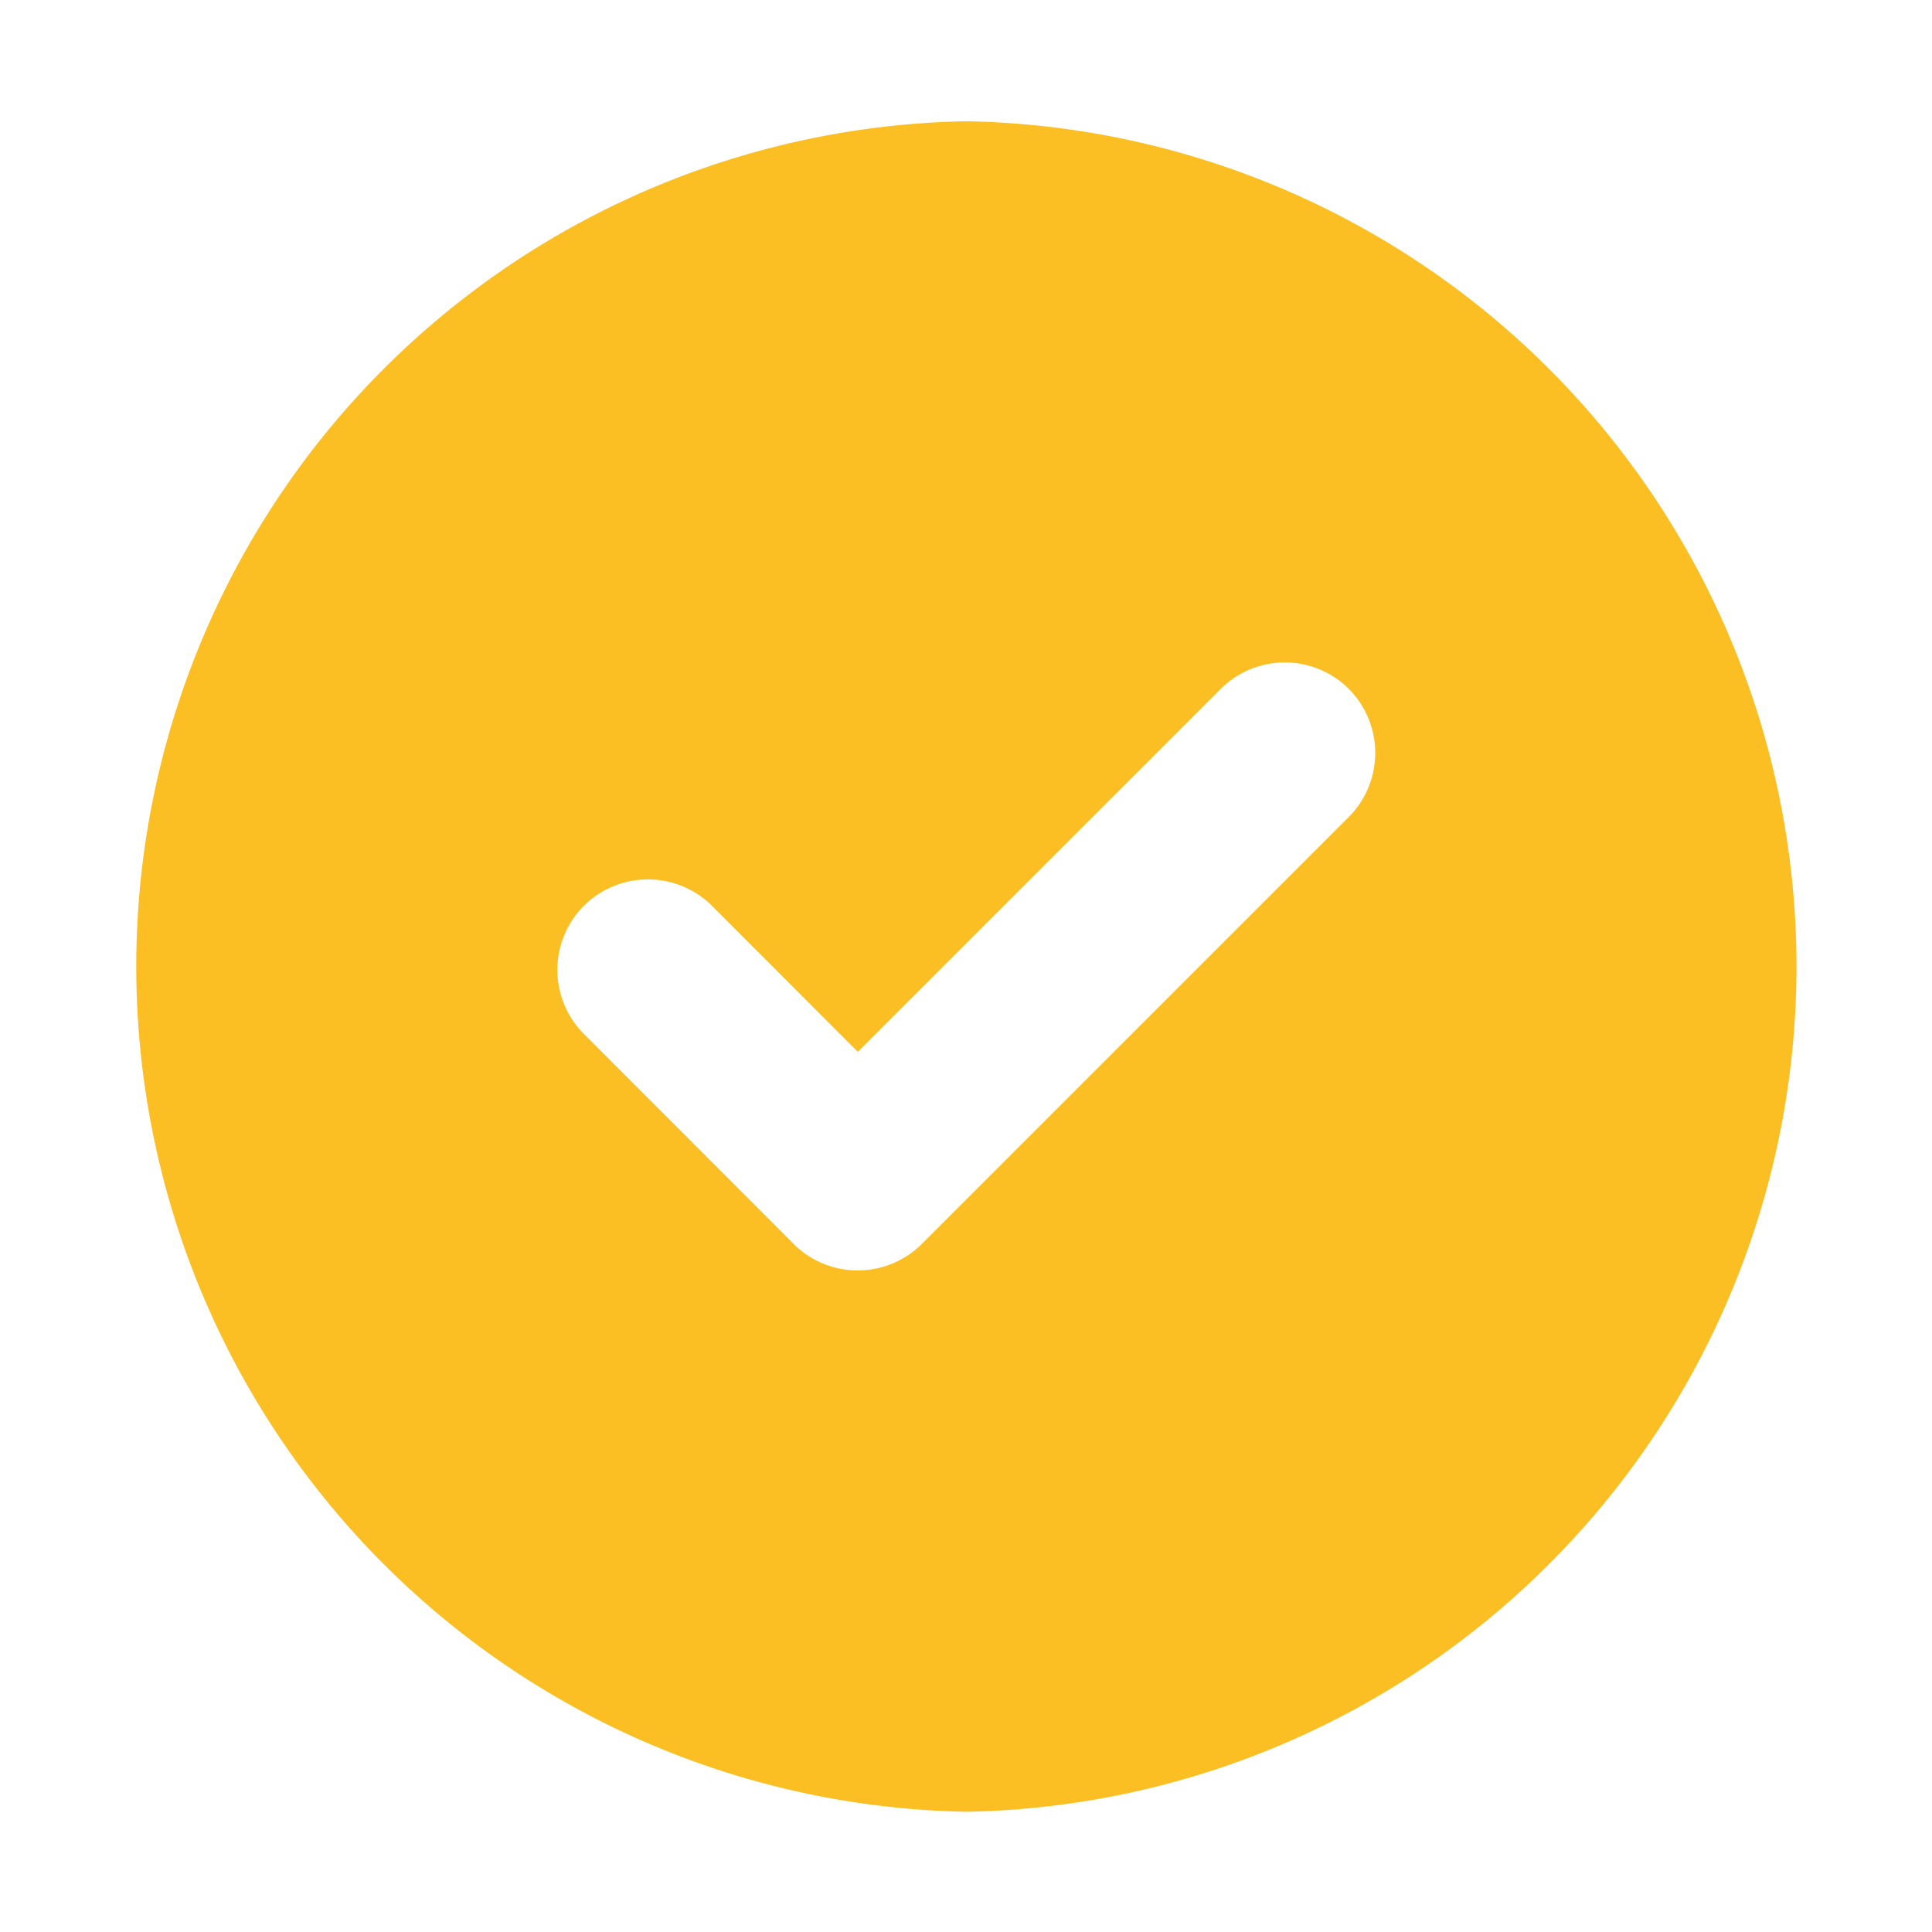
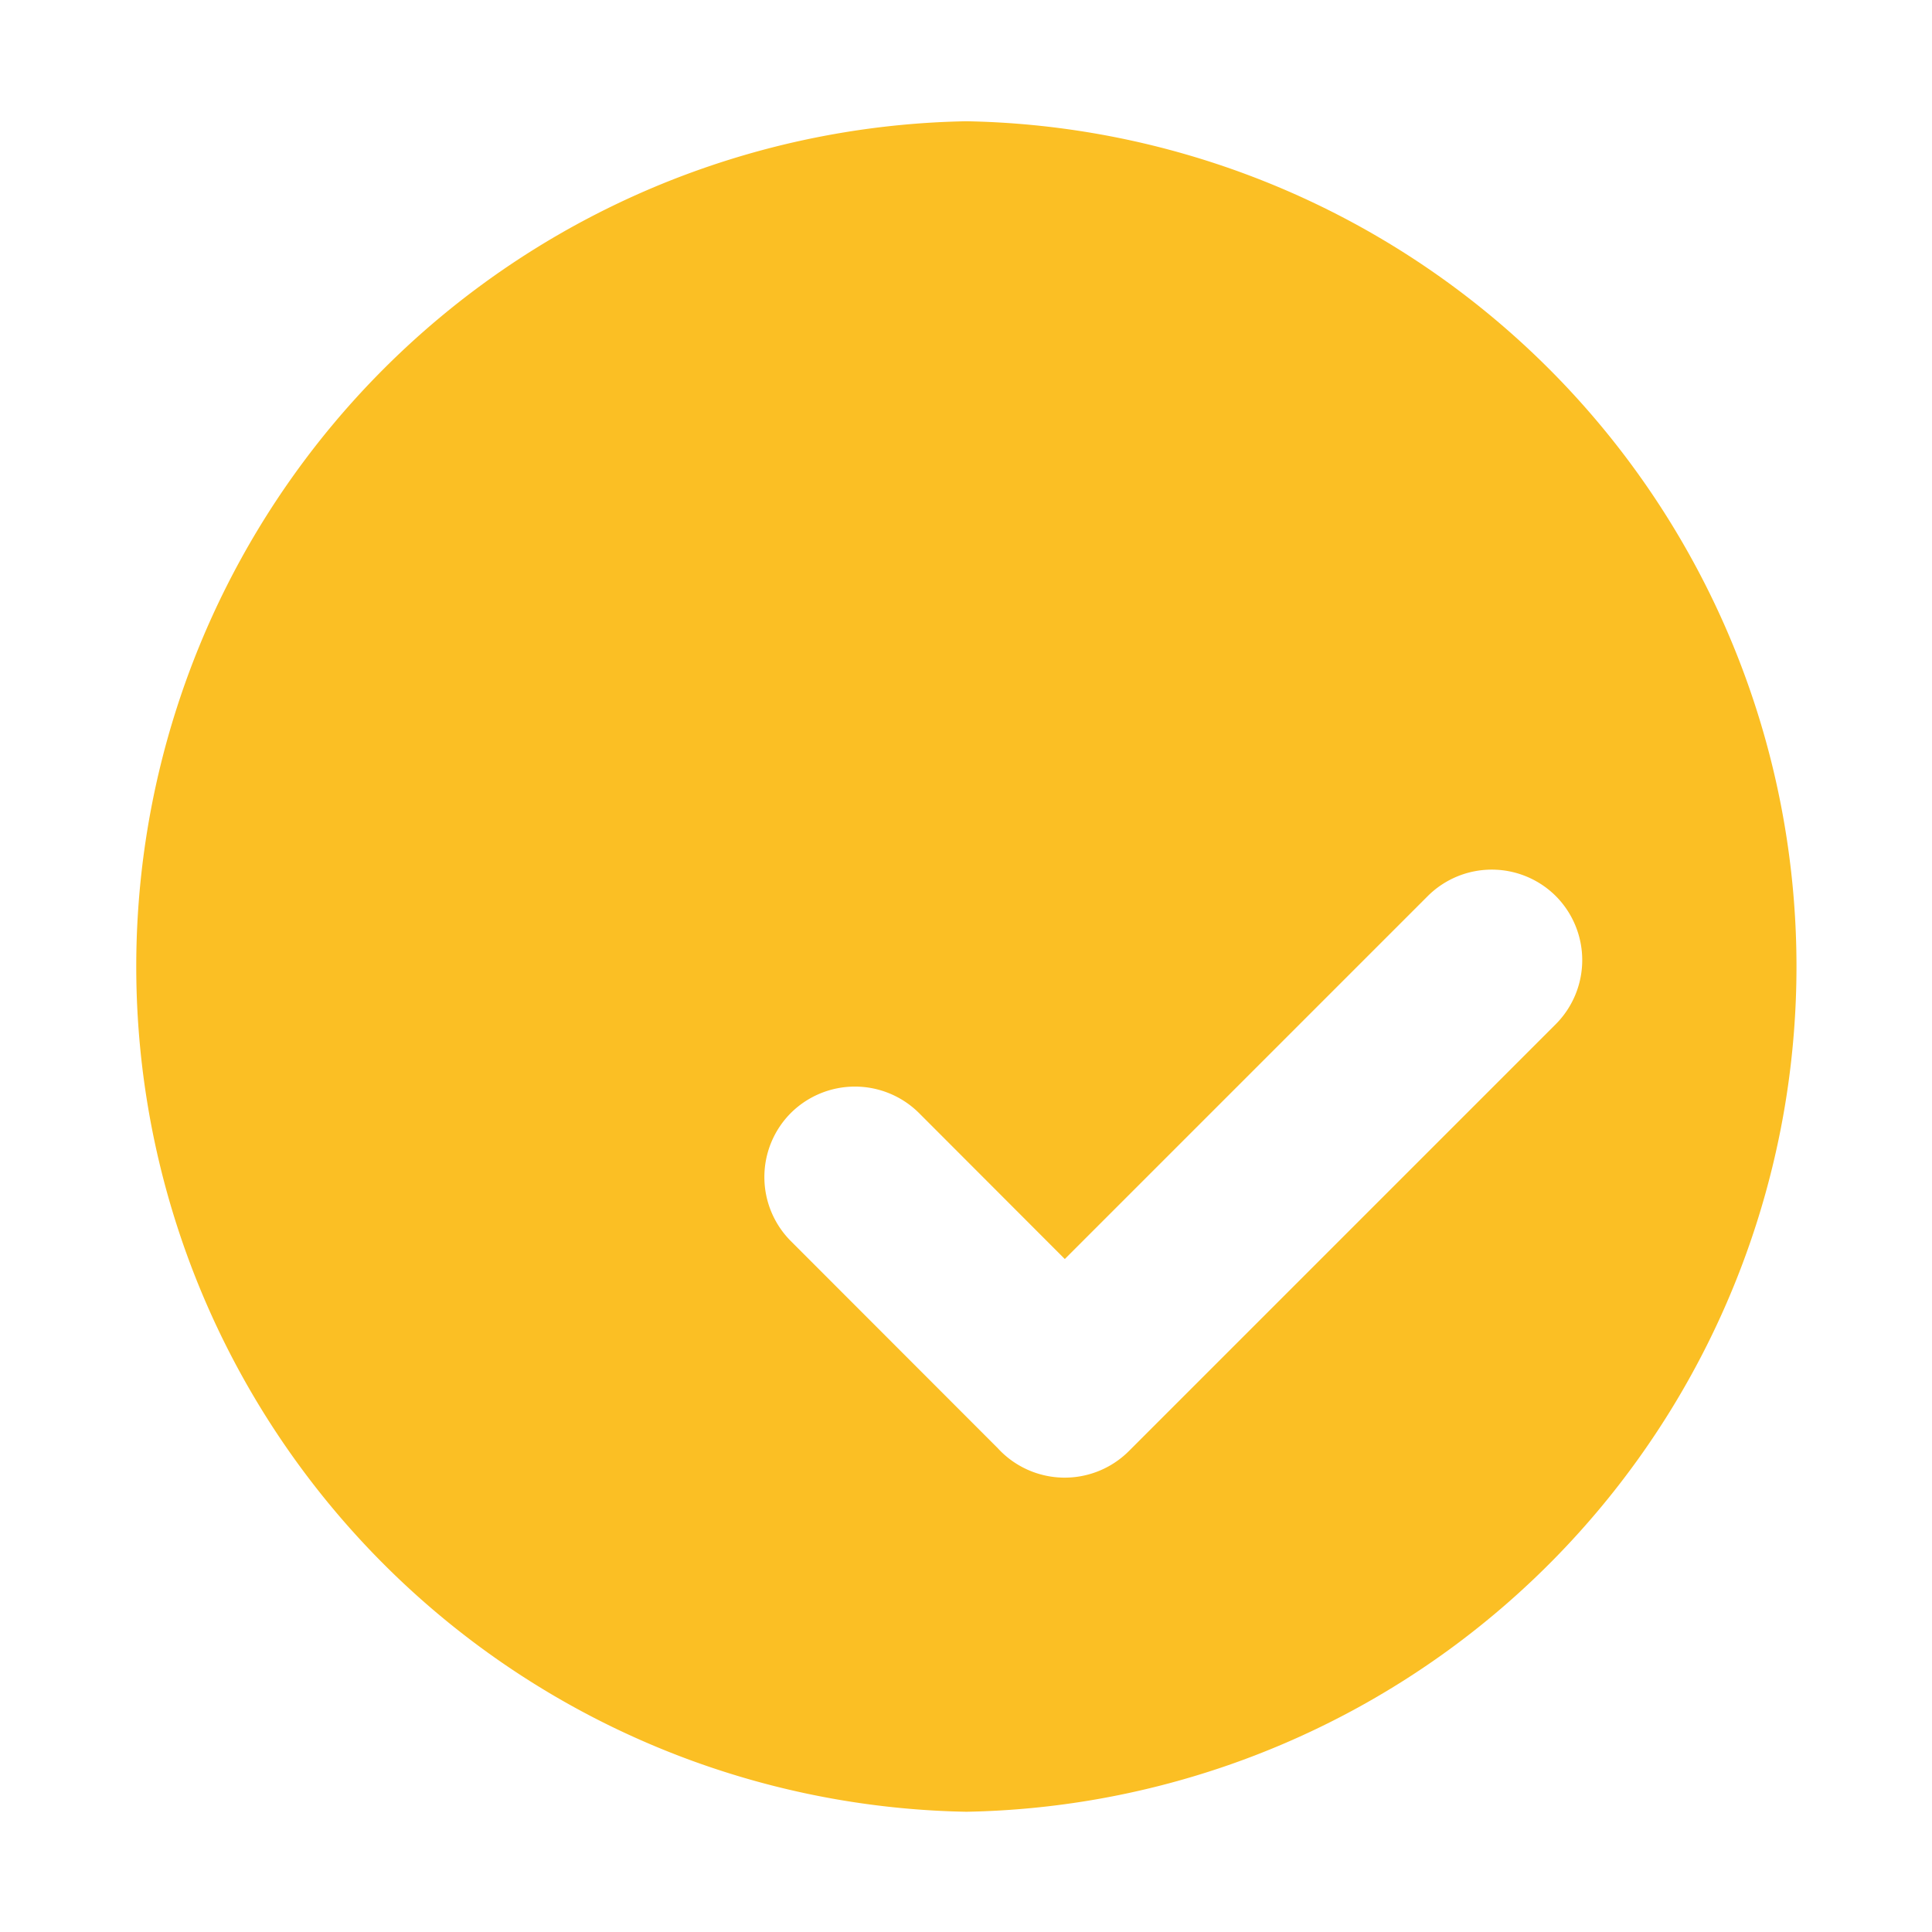
<svg xmlns="http://www.w3.org/2000/svg" version="1.1" width="512" height="512" x="0" y="0" viewBox="0 0 21 21" style="enable-background:new 0 0 512 512" xml:space="preserve" fill-rule="evenodd" class="">
  <g>
-     <path fill="#fbbf24" d="M10.504 1.318a9.189 9.189 0 0 1 0 18.375 9.189 9.189 0 0 1 0-18.375zM8.596 13.49l-2.25-2.252a.986.986 0 0 1 0-1.392.988.988 0 0 1 1.393 0l1.585 1.587 3.945-3.945a.986.986 0 0 1 1.392 0 .987.987 0 0 1 0 1.392l-4.642 4.642a.987.987 0 0 1-1.423-.032z" opacity="1" data-original="#00ba00" class="" />
+     <path fill="#fbbf24" d="M10.504 1.318a9.189 9.189 0 0 1 0 18.375 9.189 9.189 0 0 1 0-18.375zM8.596 13.49a.986.986 0 0 1 0-1.392.988.988 0 0 1 1.393 0l1.585 1.587 3.945-3.945a.986.986 0 0 1 1.392 0 .987.987 0 0 1 0 1.392l-4.642 4.642a.987.987 0 0 1-1.423-.032z" opacity="1" data-original="#00ba00" class="" />
  </g>
</svg>